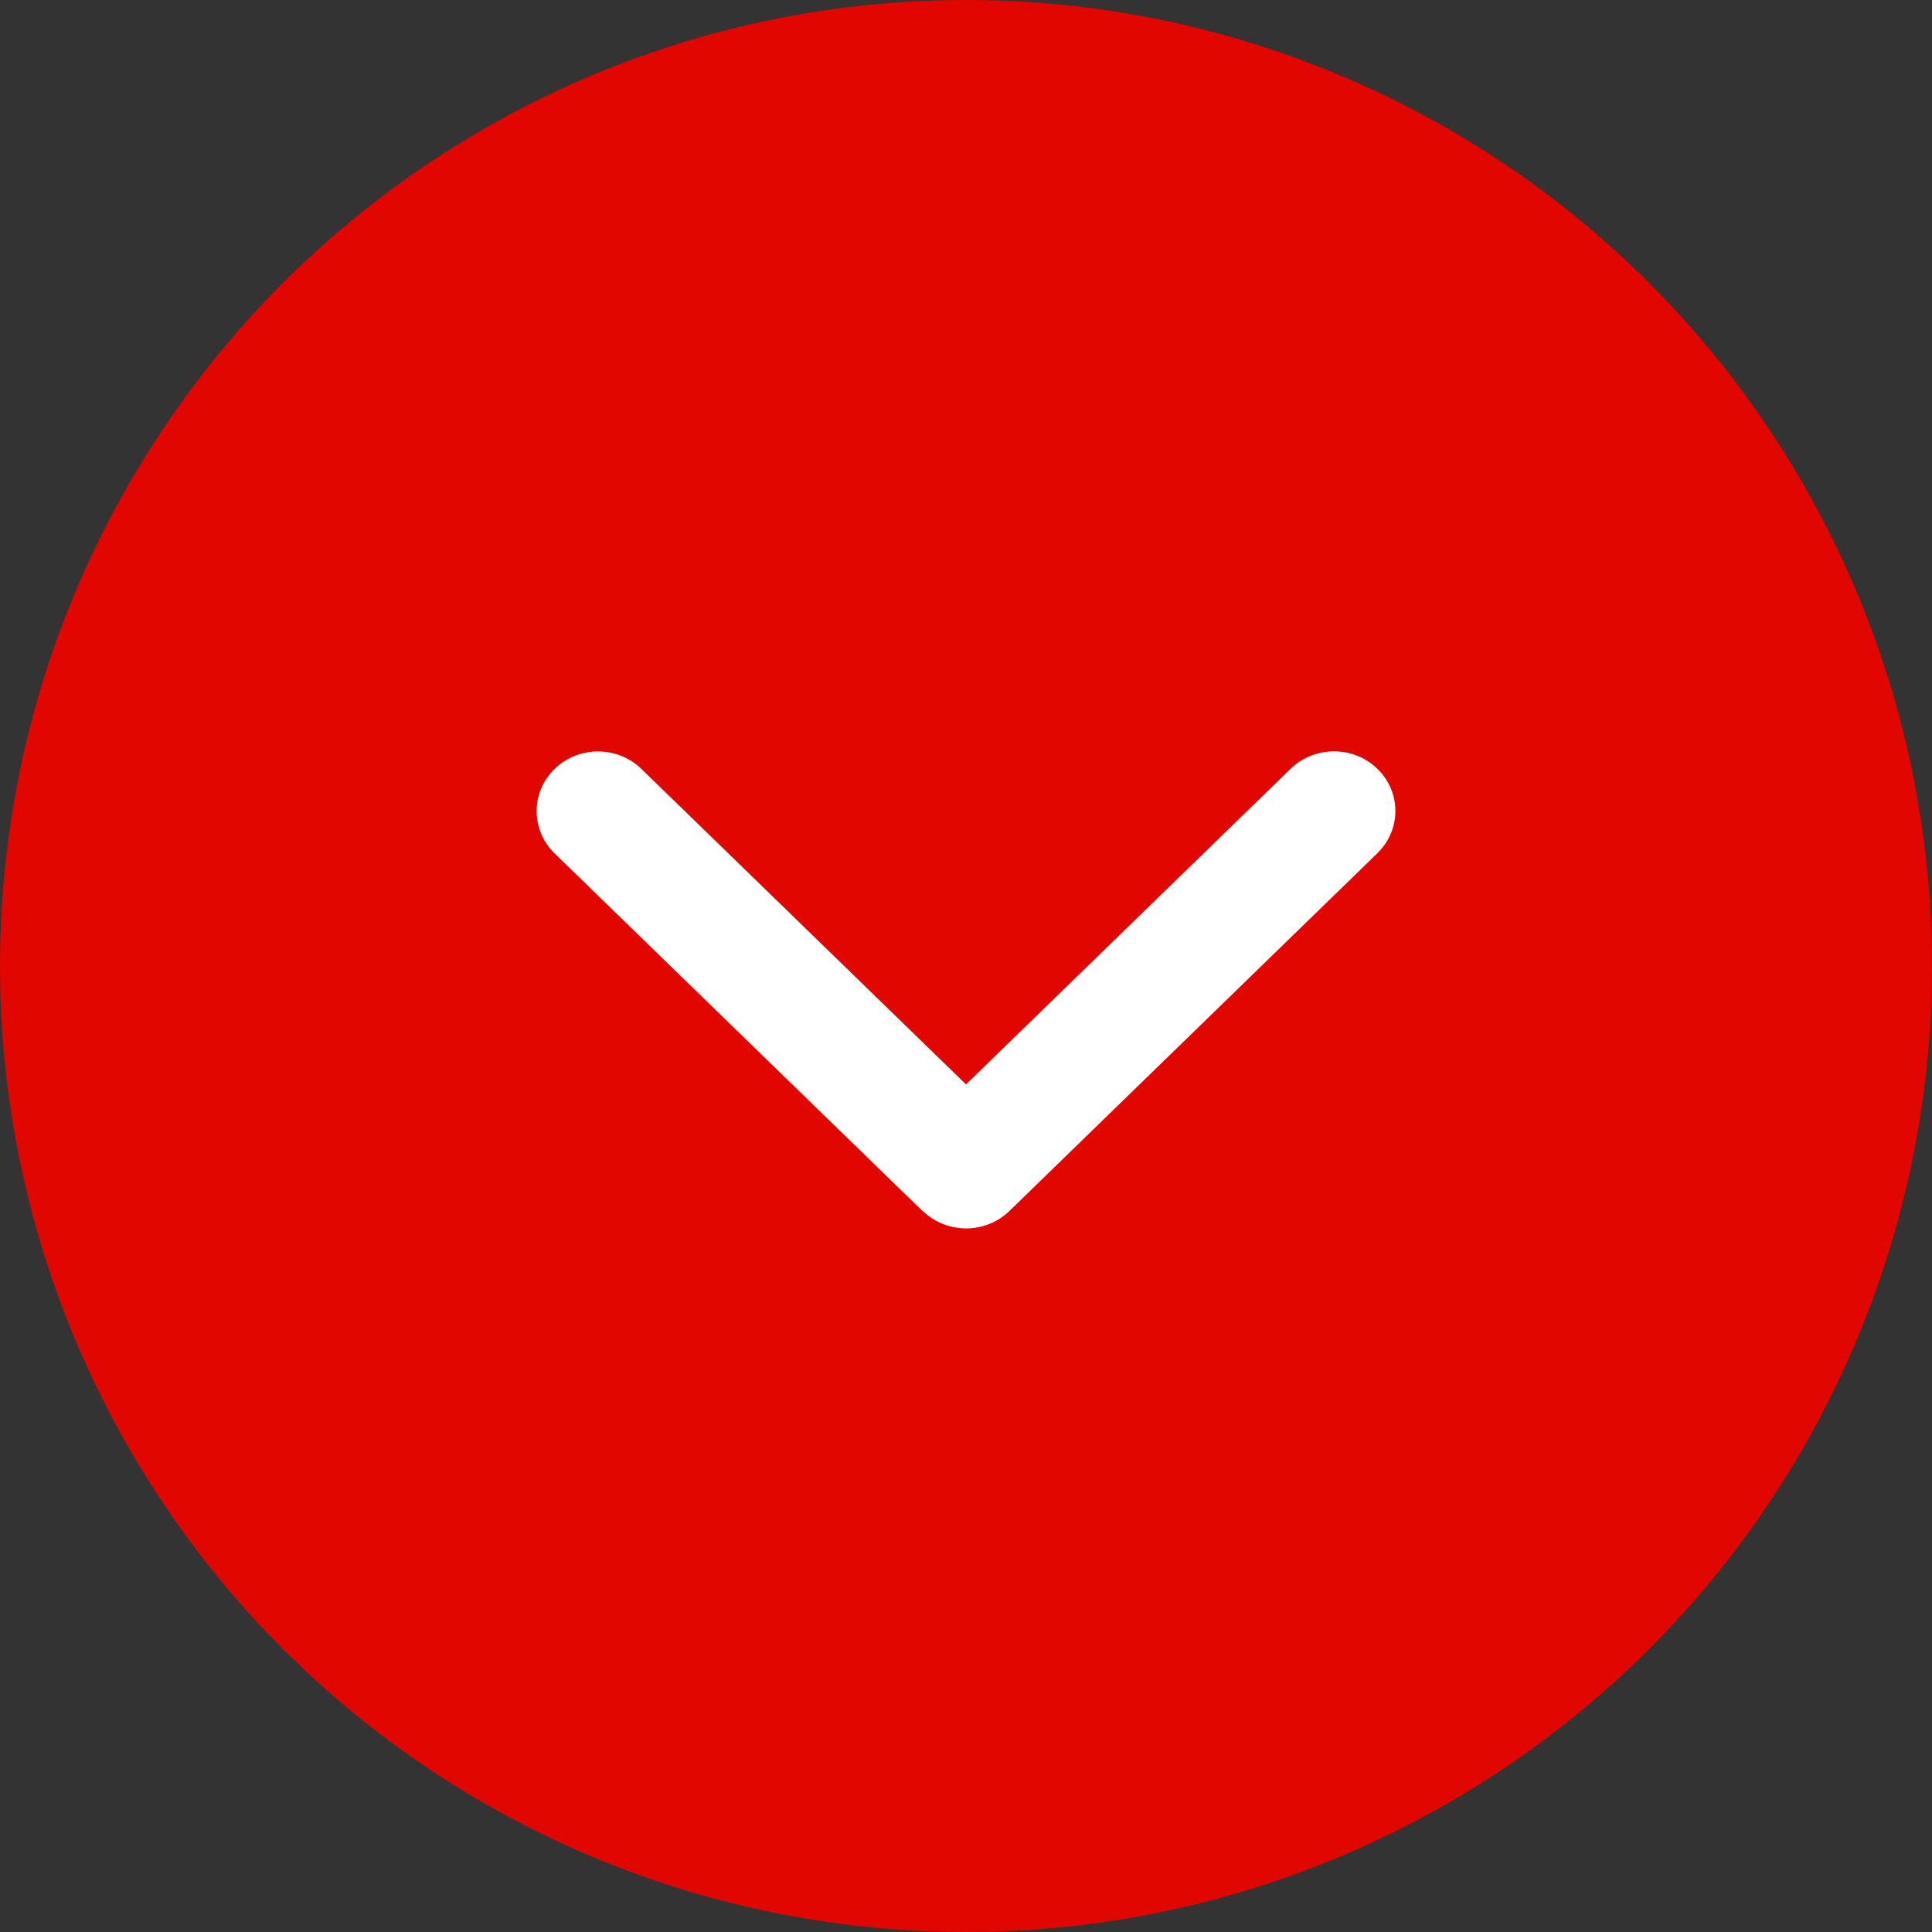
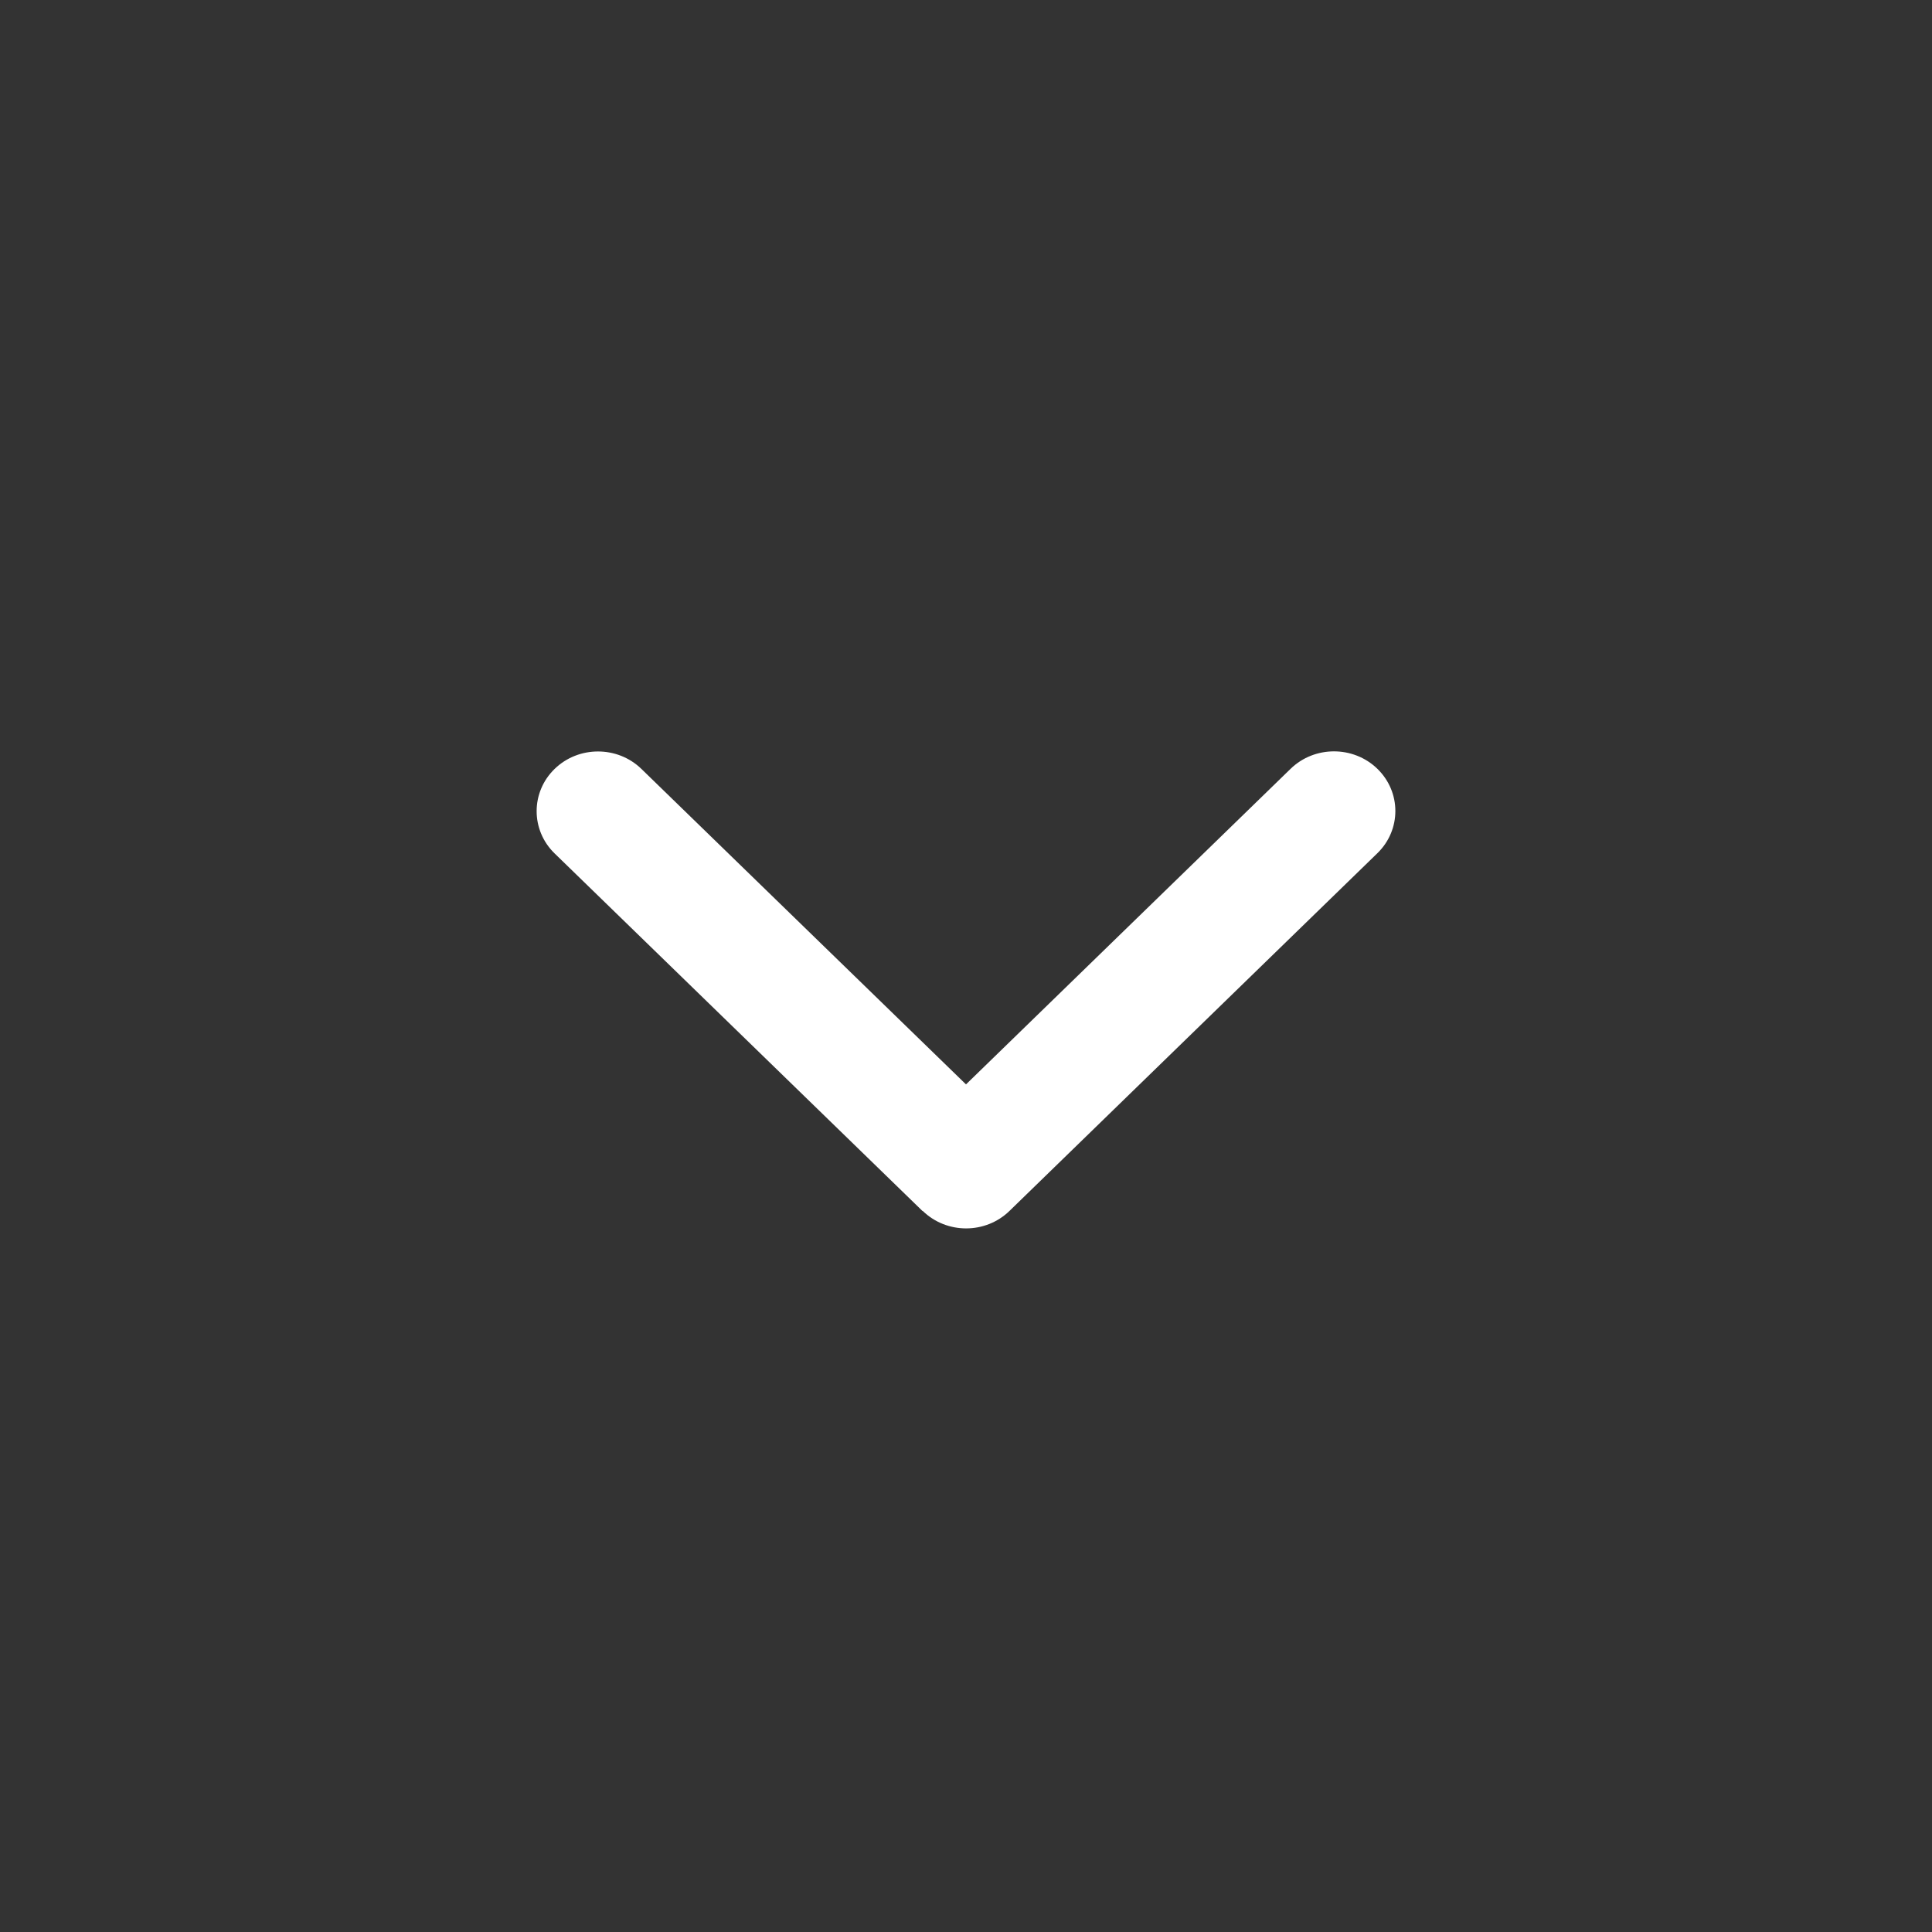
<svg xmlns="http://www.w3.org/2000/svg" width="18px" height="18px" viewBox="0 0 18 18" version="1.1">
  <rect x="0" y="0" width="18" height="18" fill="#333333" stroke="none" />
  <title>chevron-right</title>
  <g id="Desktop-1600" stroke="none" stroke-width="1" fill="none" fill-rule="evenodd">
    <g id="Alca-—-Moduly-1600-v2" transform="translate(-513, -551)">
      <g id="Main-Banner-/-Rounded" transform="translate(148, 110)">
        <g id="Group-3" transform="translate(0, 122)">
          <g id="Button-/-Link-with-arrow" transform="translate(263, 319)">
            <g id="chevron-right" transform="translate(102, 0)">
-               <circle id="Oval-Copy" fill="#E10600" cx="9" cy="9" r="9" />
              <g id="chevron-down-solid" transform="translate(5, 7)" fill="#FFFFFF" fill-rule="nonzero">
                <path d="M3.597,4.282 C3.82,4.499 4.182,4.499 4.405,4.282 L7.833,0.949 C8.056,0.732 8.056,0.38 7.833,0.163 C7.61,-0.054 7.247,-0.054 7.024,0.163 L4,3.103 L0.976,0.164 C0.753,-0.053 0.39,-0.053 0.167,0.164 C-0.056,0.381 -0.056,0.734 0.167,0.951 L3.595,4.283 L3.597,4.282 Z" id="Path" />
              </g>
            </g>
          </g>
        </g>
      </g>
    </g>
  </g>
</svg>